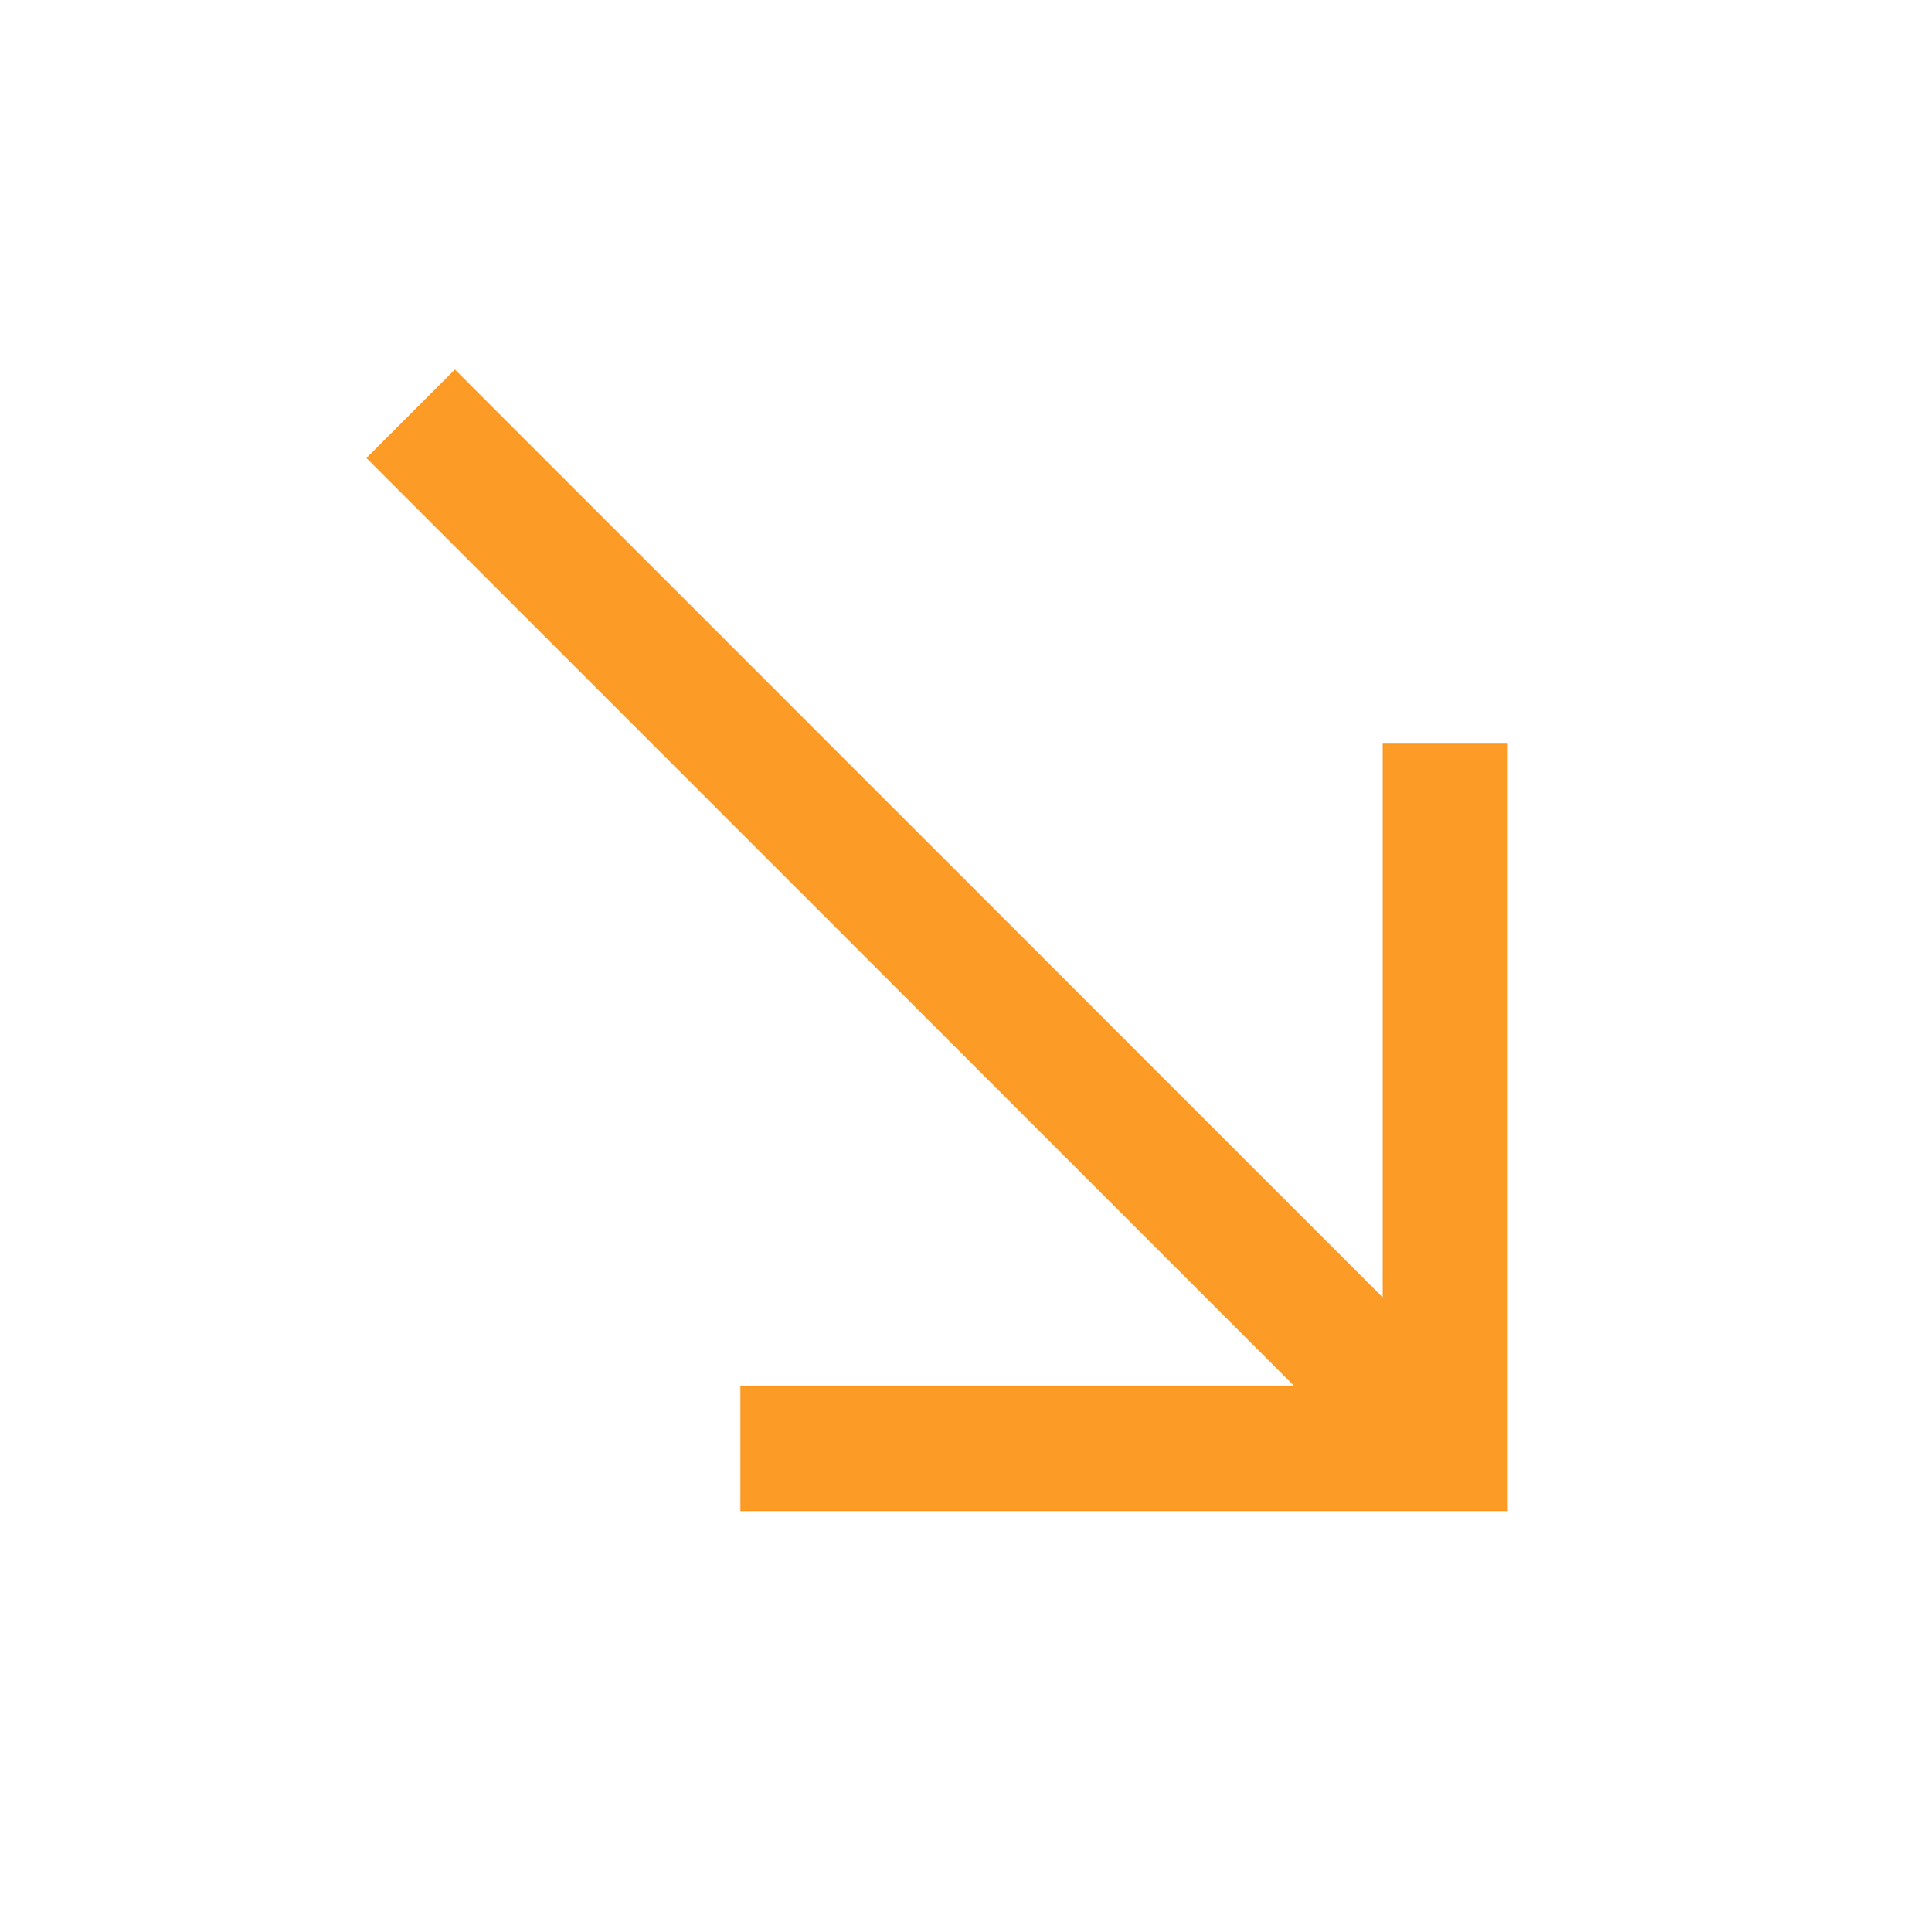
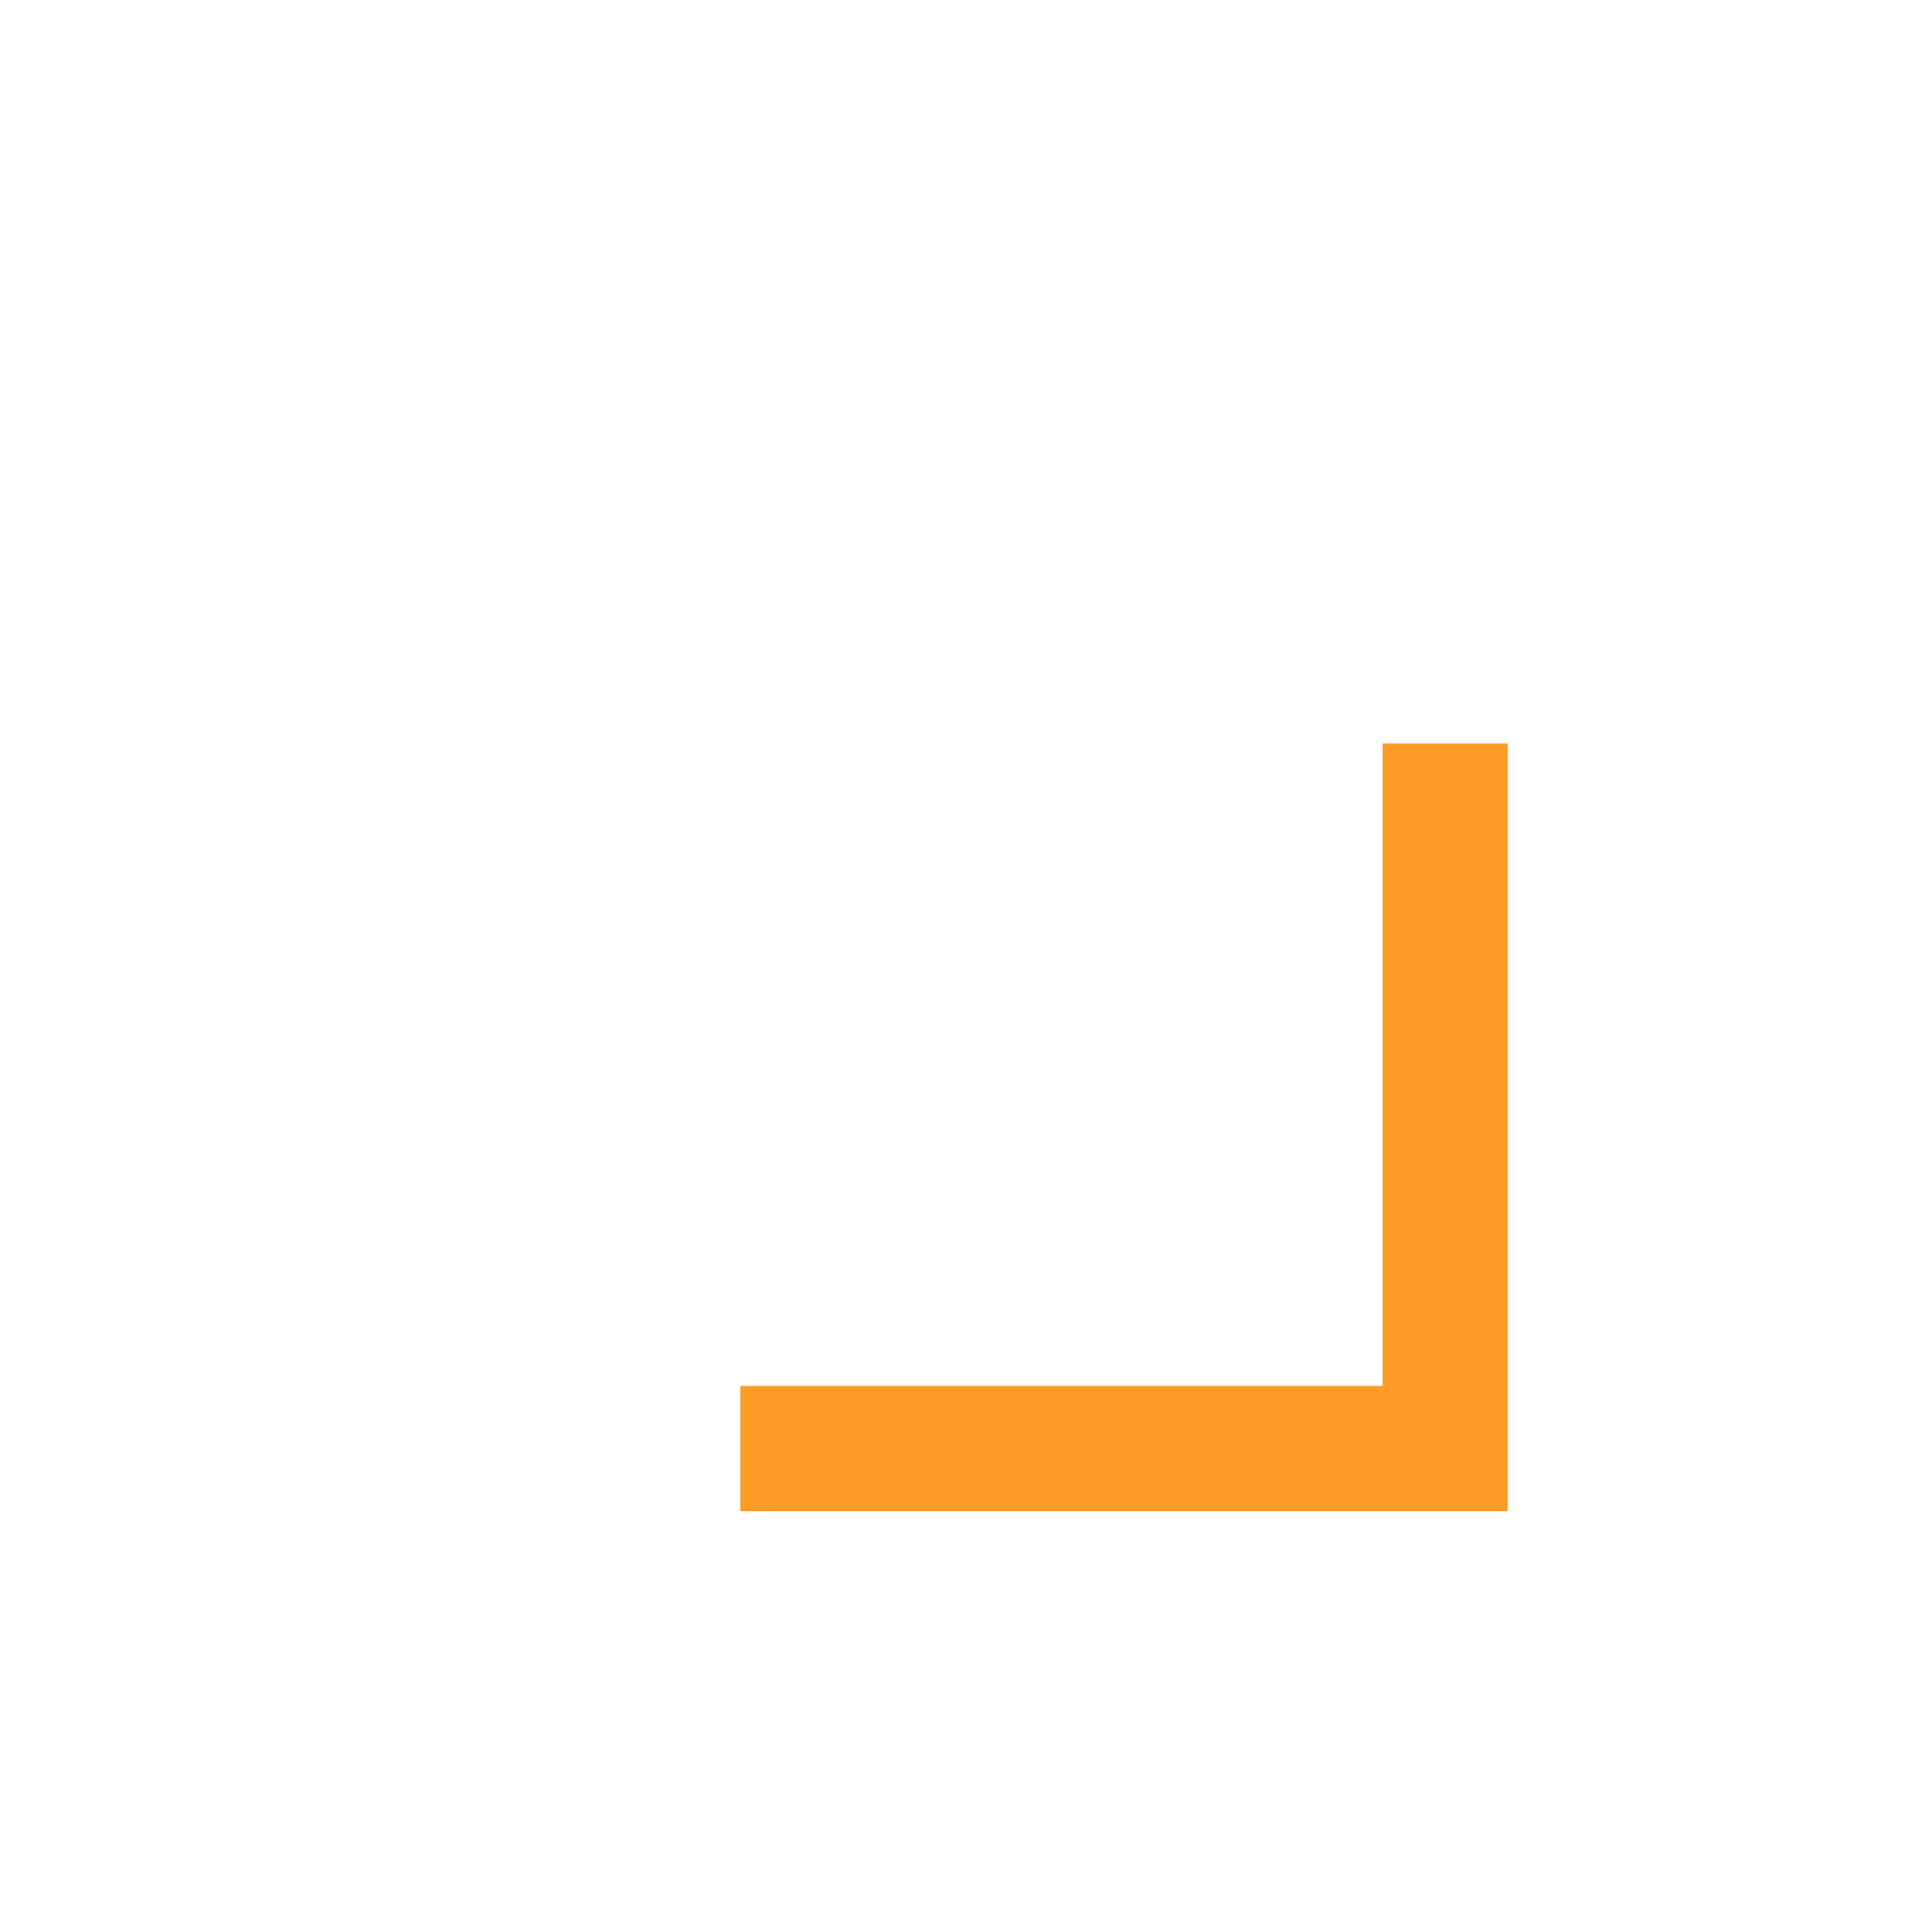
<svg xmlns="http://www.w3.org/2000/svg" viewBox="0 0 431 432" fill="none">
-   <path d="M 101.745 102.417 L 317.245 317.917 M 323.245 323.917 L 323.245 180.25 M 323.245 323.917 L 179.578 323.917" stroke="#FC9B26" stroke-width="28" stroke-linecap="square" />
+   <path d="M 101.745 102.417 M 323.245 323.917 L 323.245 180.25 M 323.245 323.917 L 179.578 323.917" stroke="#FC9B26" stroke-width="28" stroke-linecap="square" />
</svg>